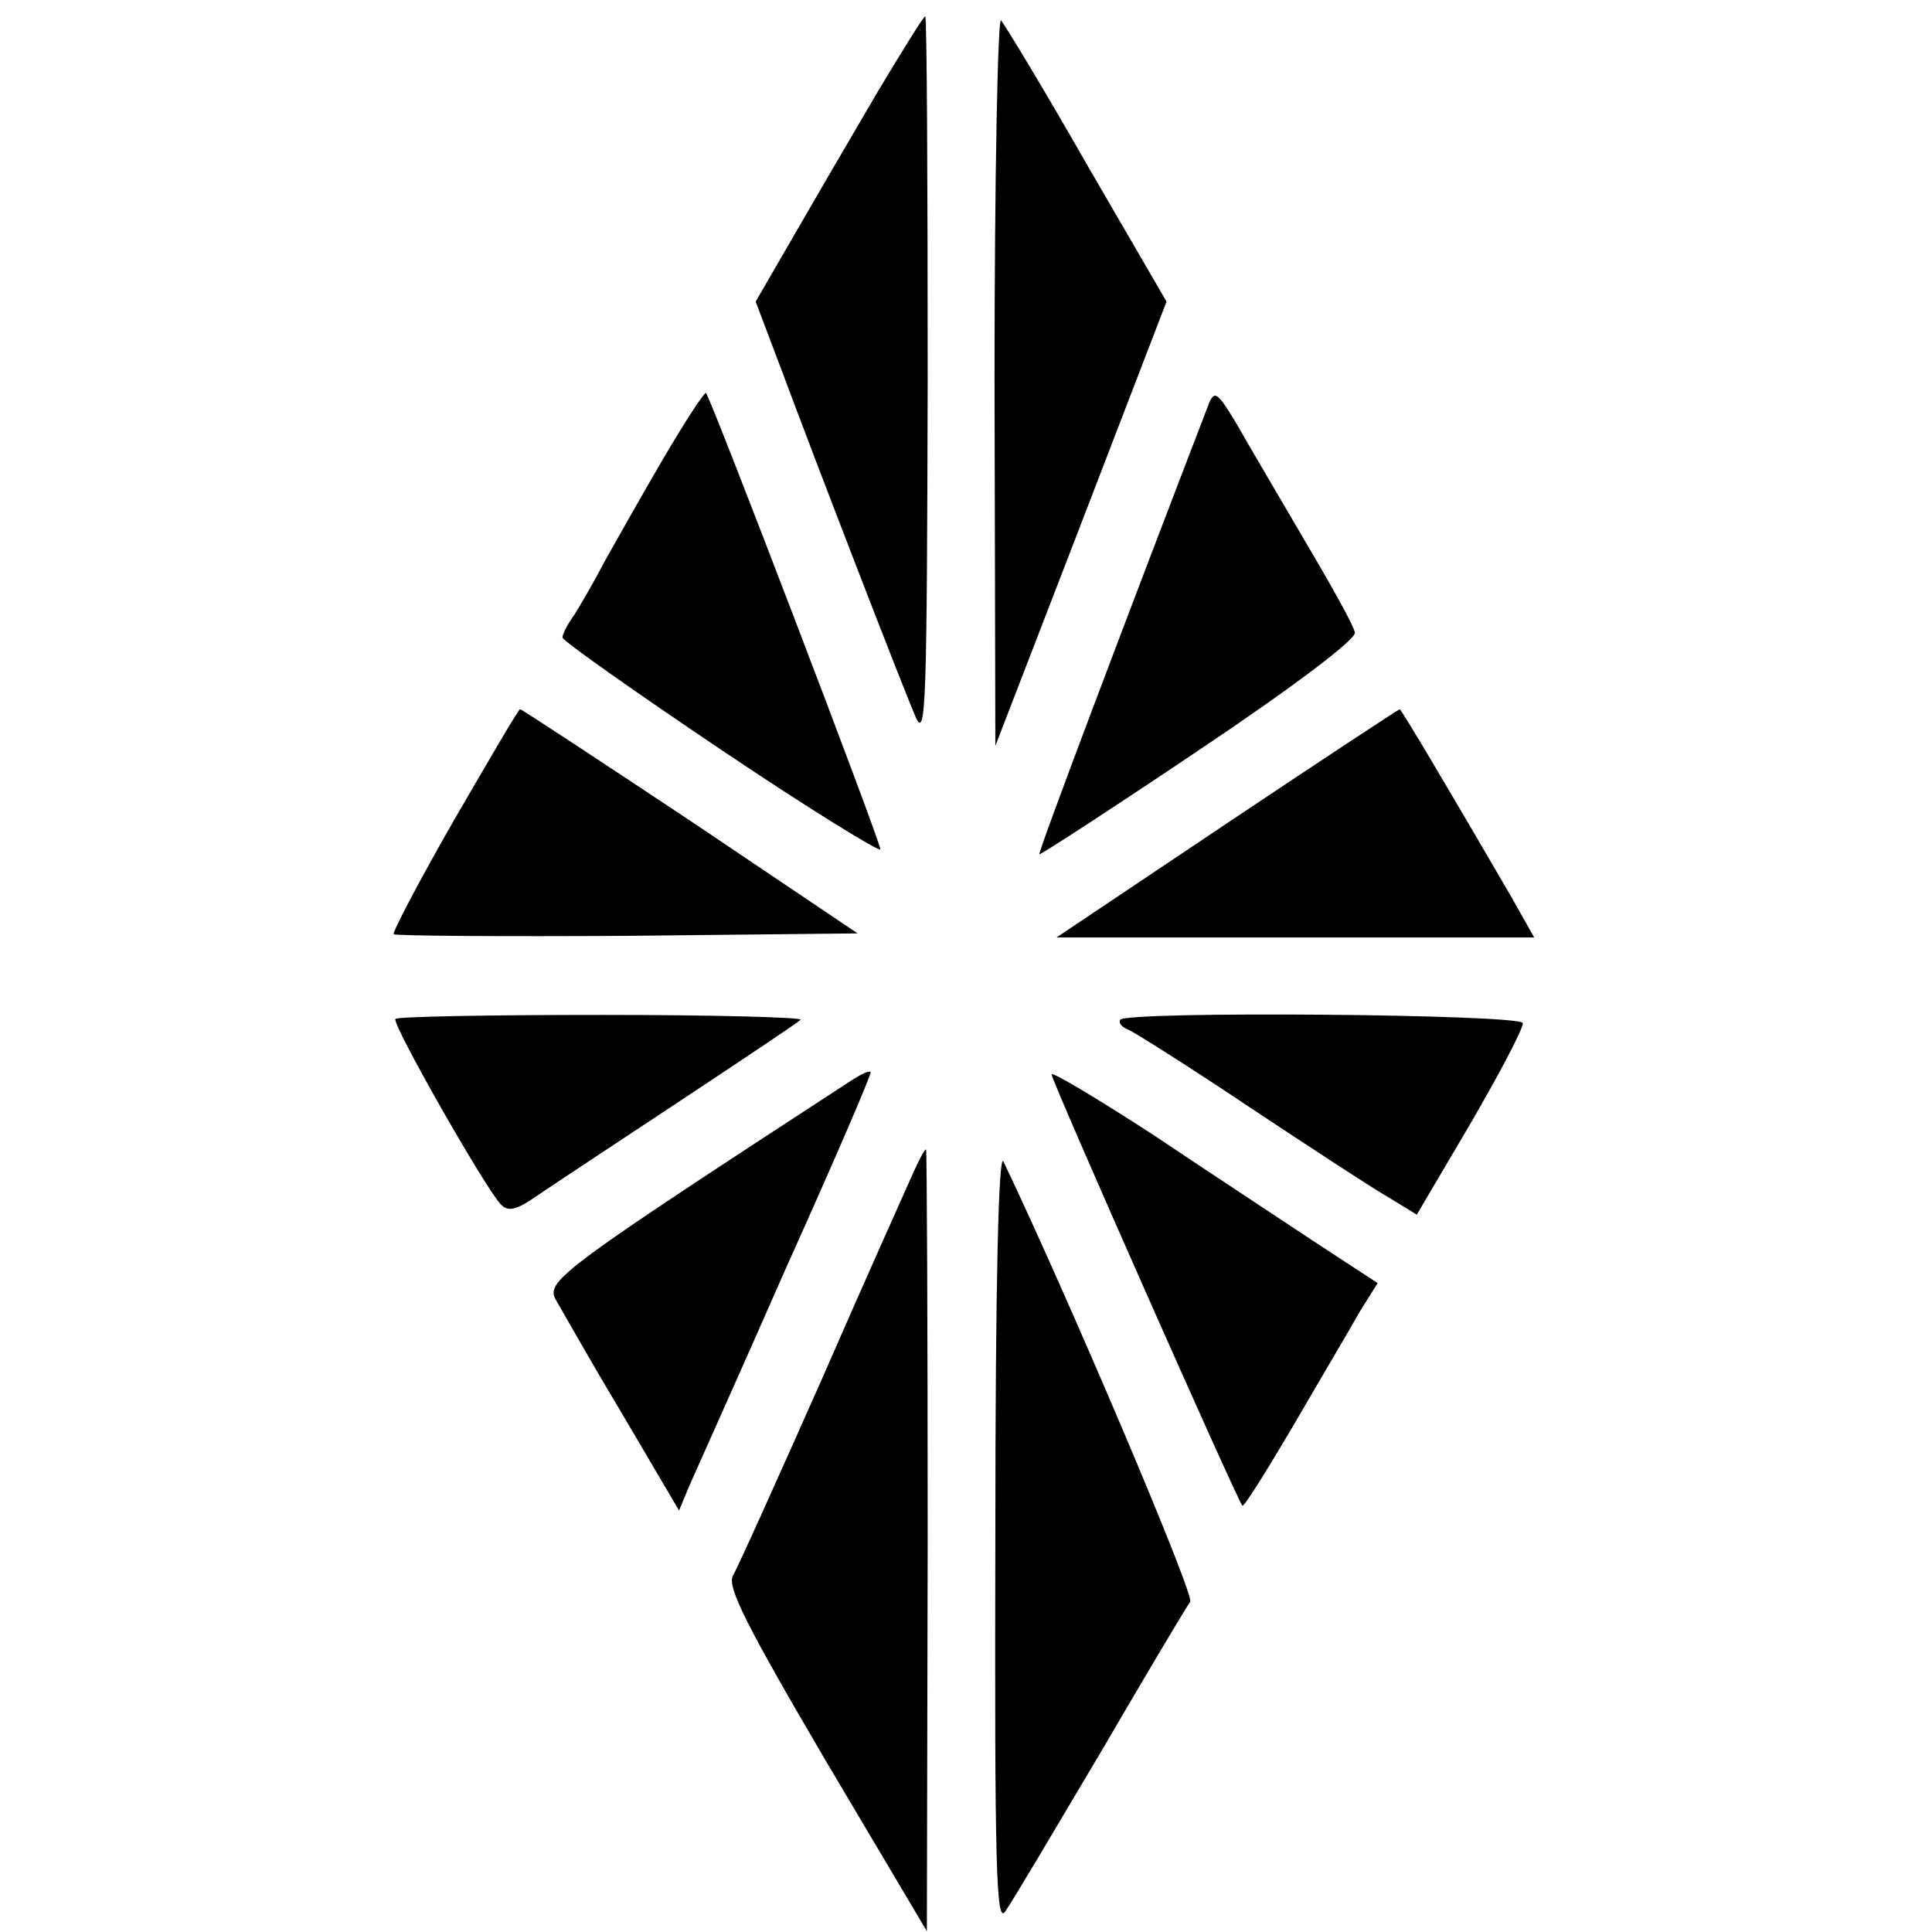
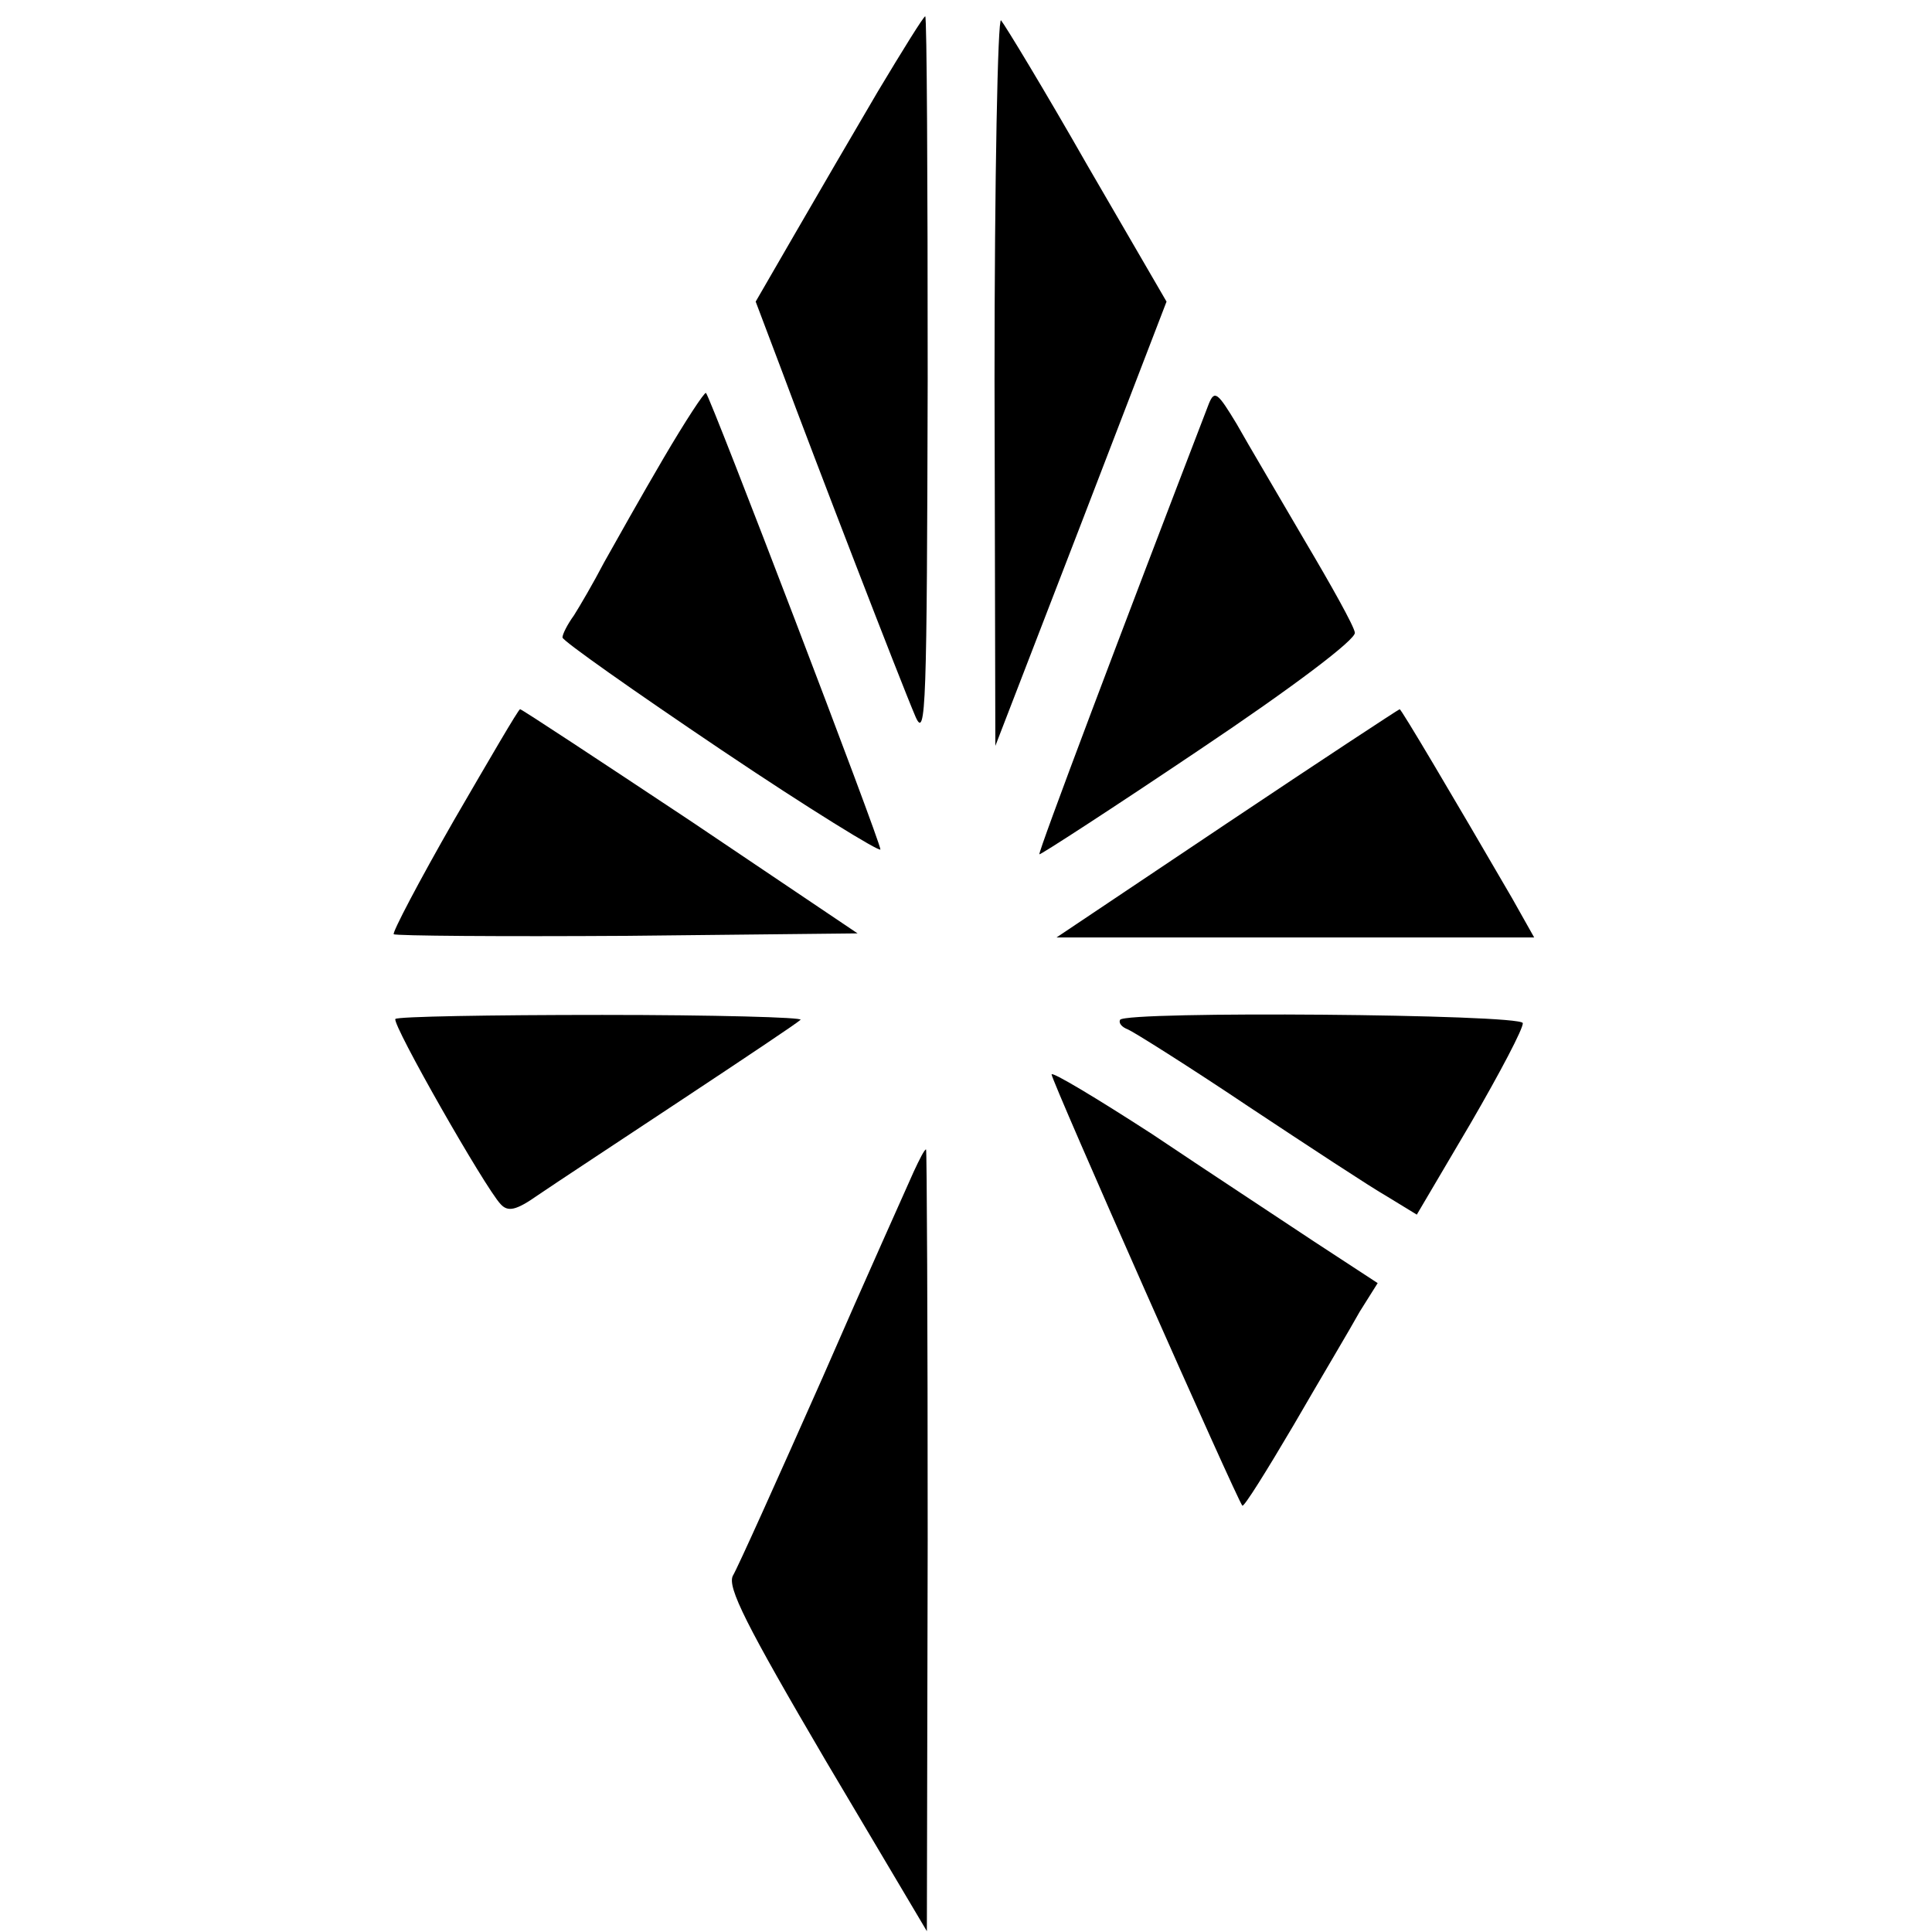
<svg xmlns="http://www.w3.org/2000/svg" version="1.0" width="237pt" height="237pt" viewBox="0 0 237 237" preserveAspectRatio="xMidYMid meet">
  <g transform="translate(0,237) scale(0.1,-0.1)" fill="#000000" stroke="none">
    <path d="M1077 2258 c-30 -51 -76 -130 -102 -175 l-48 -83 31 -82 c42 -113 147 -385 165 -427 13 -30 14 14 15 413 0 245 -1 446 -3 446 -2 0 -28 -42 -58 -92z" />
    <path d="M1220 1905 l1 -450 105 272 105 273 -97 167 c-53 93 -101 172 -106 178 -4 5 -8 -193 -8 -440z" />
    <path d="M814 1808 c-27 -46 -59 -103 -73 -128 -13 -25 -30 -54 -37 -65 -8 -11 -14 -23 -14 -27 0 -4 88 -66 195 -138 107 -72 195 -126 195 -122 0 10 -208 554 -214 560 -2 1 -25 -34 -52 -80z" />
    <path d="M1483 1875 c-105 -273 -210 -551 -208 -553 1 -1 89 56 196 128 115 77 193 136 191 144 -1 8 -29 58 -61 112 -32 55 -70 119 -84 144 -23 38 -27 42 -34 25z" />
    <path d="M557 1364 c-43 -75 -76 -138 -74 -140 2 -2 131 -3 287 -2 l282 3 -205 138 c-113 75 -207 137 -209 137 -2 0 -38 -62 -81 -136z" />
    <path d="M1505 1360 l-209 -140 293 0 293 0 -27 48 c-75 129 -136 232 -138 232 -1 0 -97 -63 -212 -140z" />
    <path d="M485 1120 c-4 -7 110 -207 129 -227 9 -10 19 -8 46 11 19 13 98 65 175 116 77 51 143 95 147 99 4 3 -106 6 -243 6 -138 0 -252 -2 -254 -5z" />
    <path d="M1374 1119 c-2 -4 2 -9 10 -12 7 -3 74 -45 147 -94 74 -49 150 -99 171 -111 l36 -22 66 112 c36 62 65 117 64 123 -3 11 -487 15 -494 4z" />
-     <path d="M1045 1045 c-350 -228 -375 -246 -364 -268 7 -12 43 -76 82 -141 l70 -119 12 29 c7 16 61 136 119 268 59 131 106 240 104 241 -2 2 -12 -3 -23 -10z" />
    <path d="M1290 1052 c0 -8 228 -523 234 -529 2 -2 30 43 63 99 33 57 70 119 81 139 l22 35 -78 51 c-42 28 -132 87 -199 132 -68 44 -123 77 -123 73z" />
    <path d="M1121 933 c-7 -16 -58 -129 -112 -253 -55 -124 -104 -233 -110 -243 -7 -14 16 -60 114 -227 l124 -209 1 479 c0 264 -1 480 -2 480 -2 0 -8 -12 -15 -27z" />
-     <path d="M1221 485 c-1 -405 1 -476 12 -460 8 11 60 99 117 195 56 96 106 180 110 185 6 8 -152 379 -229 540 -6 13 -10 -145 -10 -460z" />
  </g>
</svg>